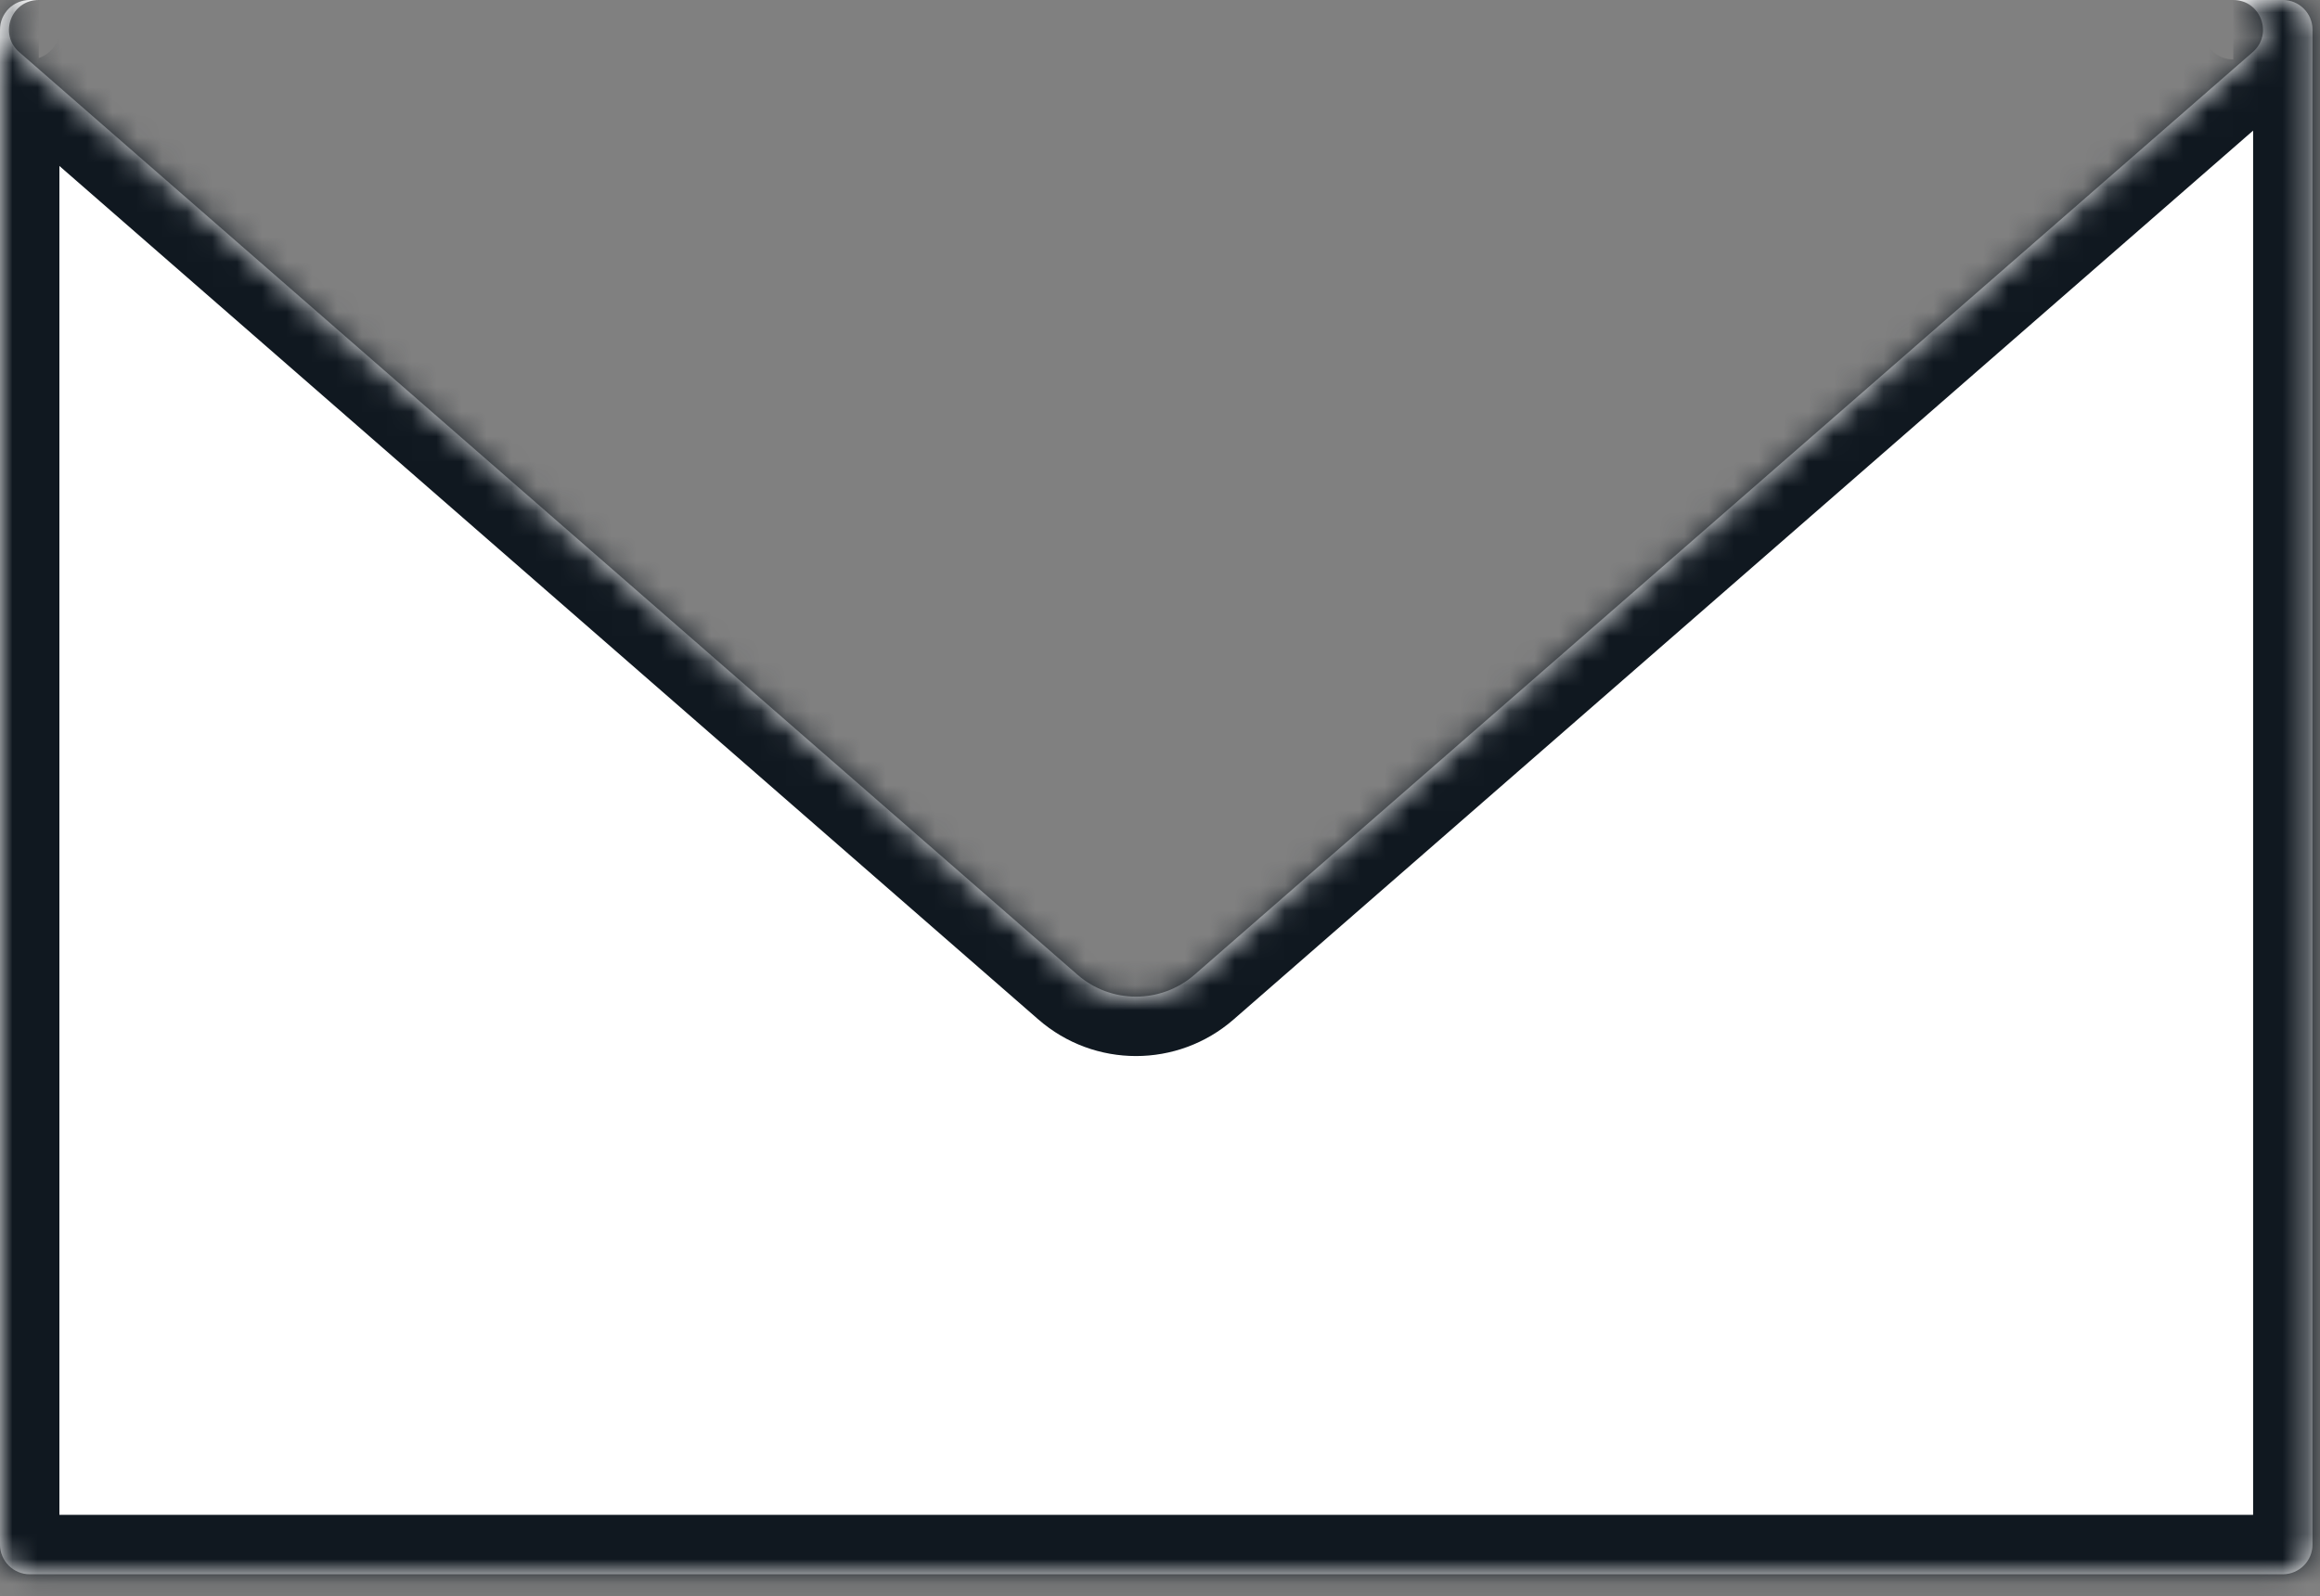
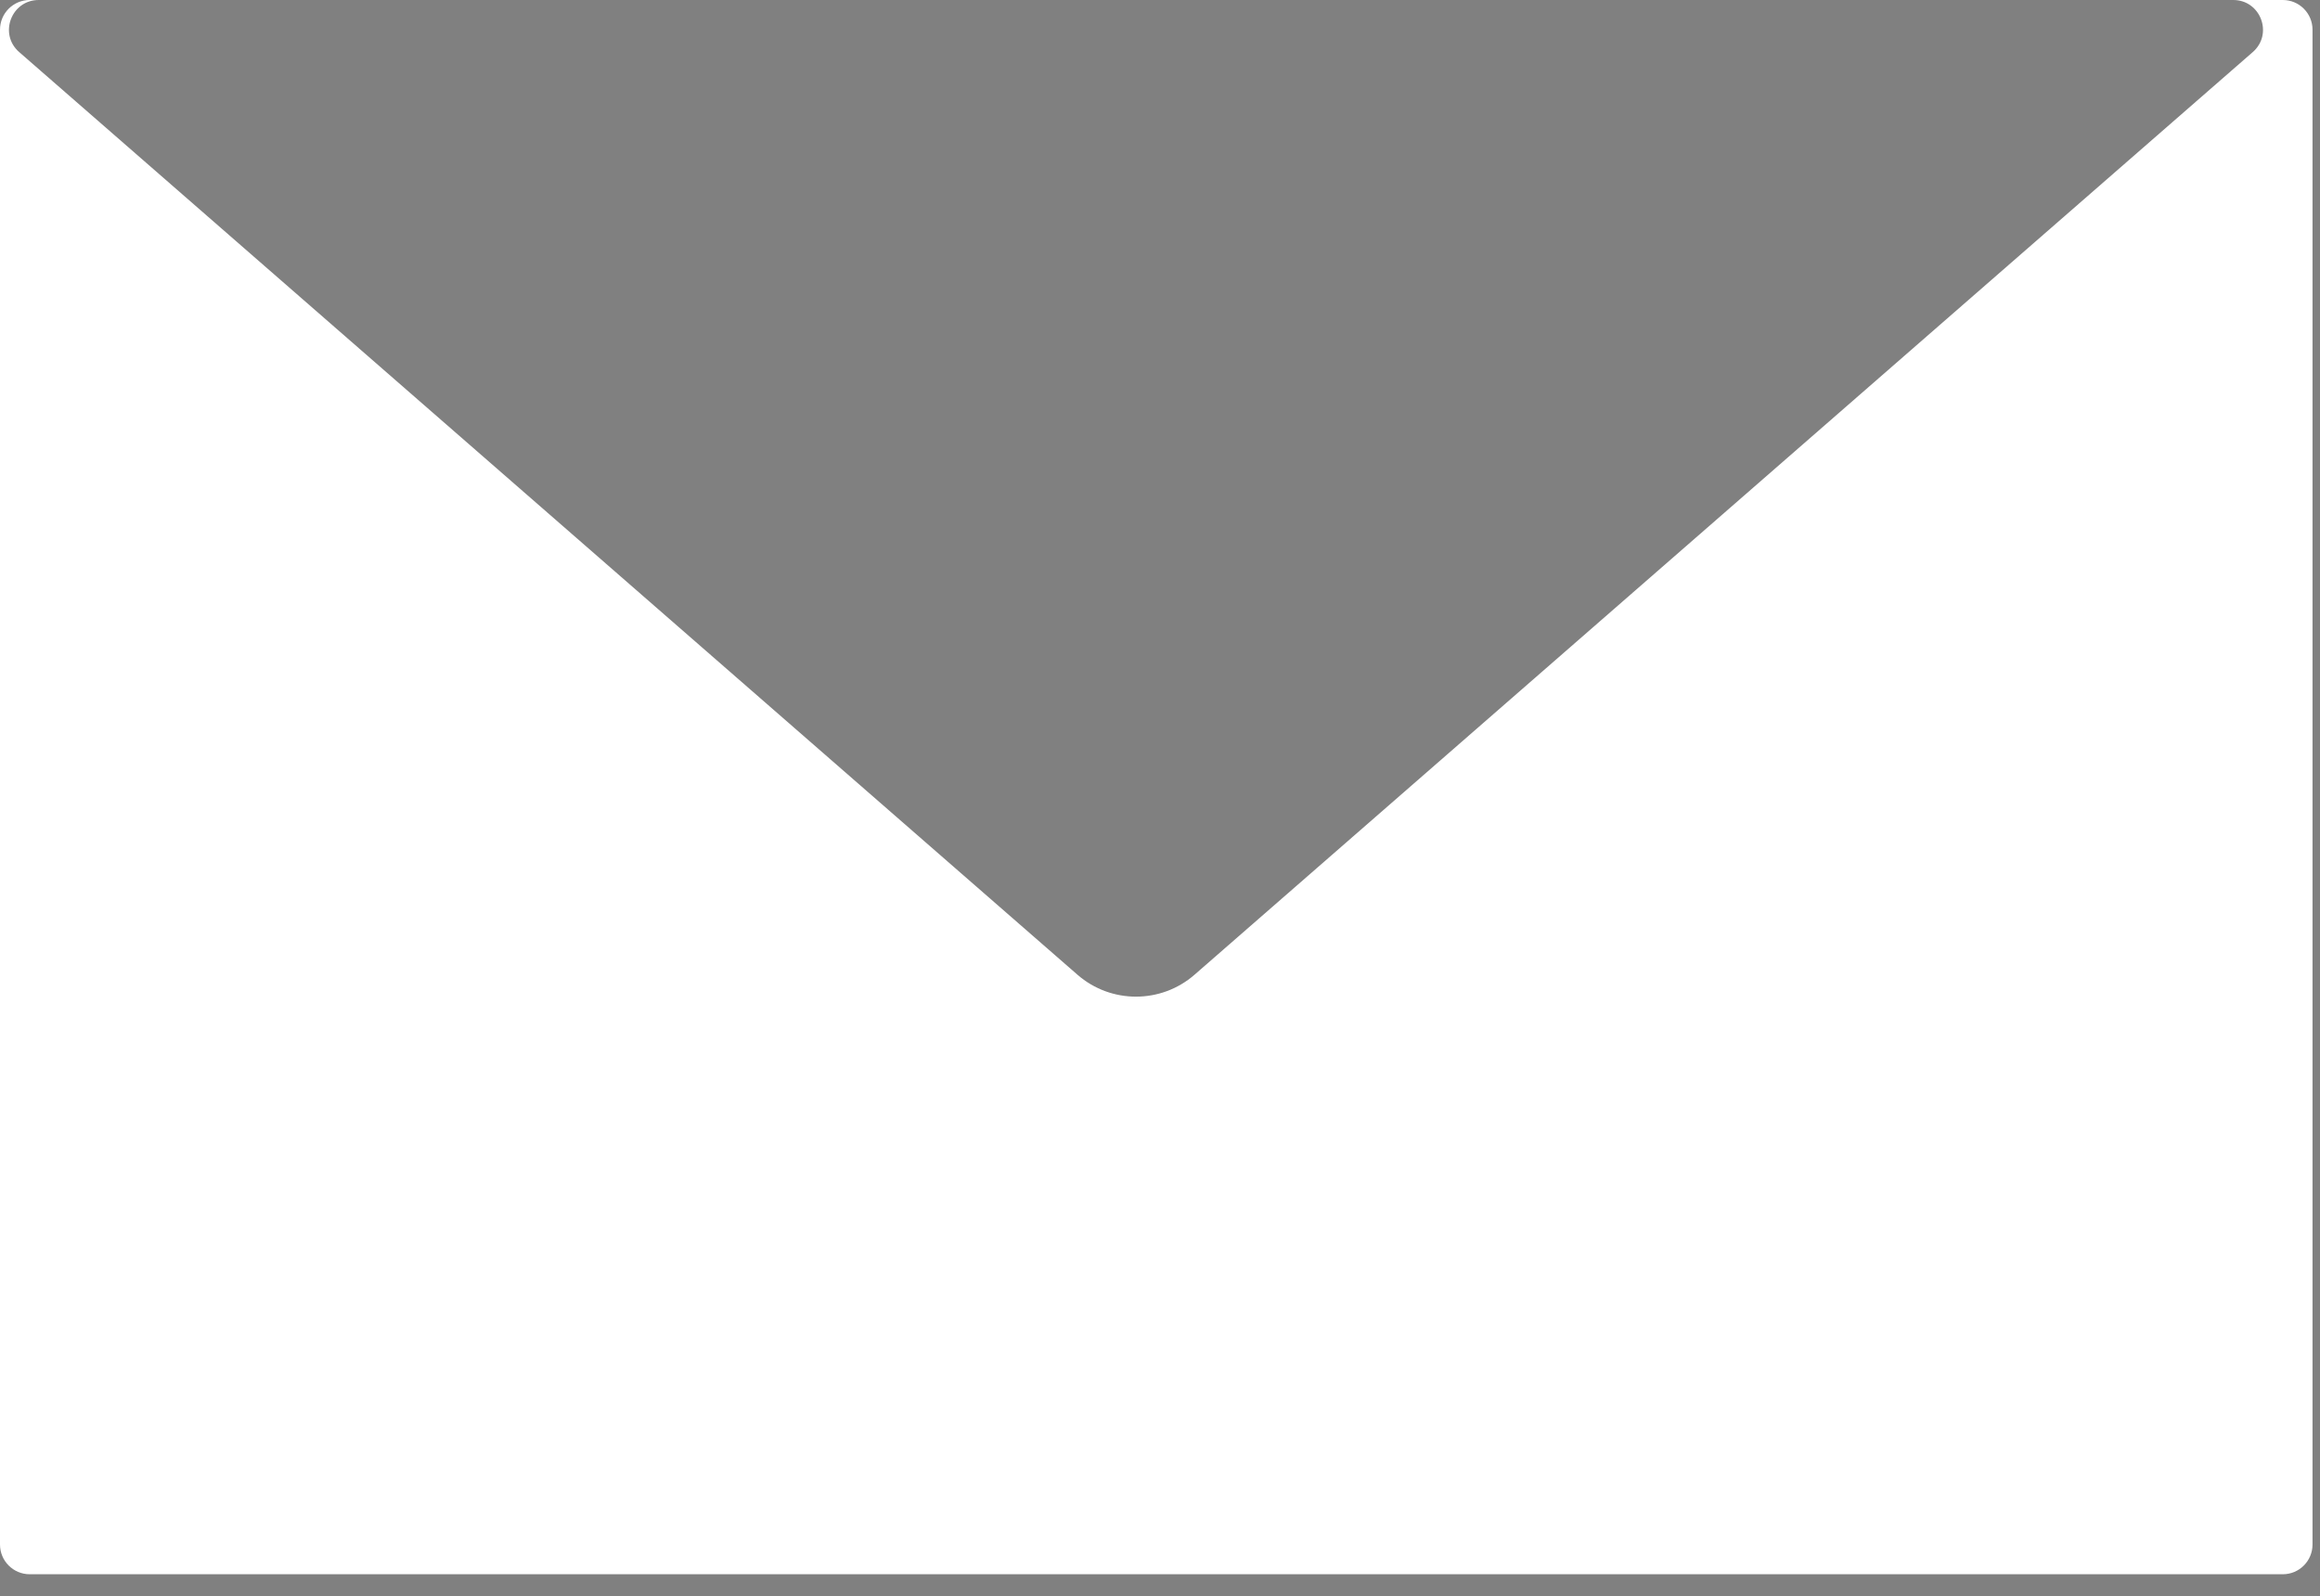
<svg xmlns="http://www.w3.org/2000/svg" fill="none" height="100%" overflow="visible" preserveAspectRatio="none" style="display: block;" viewBox="0 0 93 64" width="100%">
  <rect x="0" y="0" width="93" height="64" fill="#808080" stroke="none" />
  <g id="Subtract">
    <mask fill="white" id="path-1-inside-1_0_5383">
      <path d="M91.51 0C92.167 1.48464e-05 92.7 0.533 92.7 1.19V61.921C92.7 62.578 92.167 63.112 91.51 63.112H1.19C0.533 63.112 0 62.578 0 61.921V1.19C0 0.533 0.533 0 1.19 0H1.552C0.451 0 -0.06 1.365 0.769 2.088L43.19 39.076C44.535 40.249 46.54 40.249 47.885 39.076L90.305 2.088C91.134 1.365 90.623 4.74418e-05 89.522 0H91.51Z" />
    </mask>
    <path d="M91.51 0C92.167 1.48464e-05 92.7 0.533 92.7 1.19V61.921C92.7 62.578 92.167 63.112 91.51 63.112H1.19C0.533 63.112 0 62.578 0 61.921V1.19C0 0.533 0.533 0 1.19 0H1.552C0.451 0 -0.06 1.365 0.769 2.088L43.19 39.076C44.535 40.249 46.54 40.249 47.885 39.076L90.305 2.088C91.134 1.365 90.623 4.74418e-05 89.522 0H91.51Z" fill="white" />
-     <path d="M91.51 0L91.51 -2.381H91.51V0ZM92.7 1.19L95.082 1.19L95.082 1.19L92.7 1.19ZM91.51 63.112L91.51 65.494L91.51 65.494L91.51 63.112ZM0 1.19L-2.381 1.19V1.19H0ZM0.769 2.088L-0.797 3.882L-0.796 3.883L0.769 2.088ZM43.19 39.076L41.624 40.871L41.625 40.871L43.19 39.076ZM47.885 39.076L49.45 40.871L49.45 40.871L47.885 39.076ZM90.305 2.088L91.87 3.883L91.87 3.883L90.305 2.088ZM89.522 0V-2.381L89.522 2.381L89.522 0ZM91.51 0L91.51 2.381C90.852 2.381 90.319 1.848 90.319 1.191L92.7 1.19L95.082 1.19C95.081 -0.782 93.483 -2.381 91.51 -2.381L91.51 0ZM92.7 1.19H90.319V61.921H92.7H95.082V1.19H92.7ZM92.7 61.921H90.319C90.319 61.266 90.85 60.731 91.51 60.731L91.51 63.112L91.51 65.494C93.485 65.494 95.082 63.891 95.082 61.921H92.7ZM91.51 63.112V60.731H1.19V63.112V65.494H91.51V63.112ZM1.19 63.112V60.731C1.851 60.731 2.381 61.266 2.381 61.921H0H-2.381C-2.381 63.891 -0.785 65.494 1.19 65.494V63.112ZM0 61.921H2.381V1.19H0H-2.381V61.921H0ZM0 1.19L2.381 1.191C2.381 1.848 1.849 2.381 1.19 2.381V0V-2.381C-0.783 -2.381 -2.381 -0.782 -2.381 1.19L0 1.19ZM1.19 0V2.381H1.552V0V-2.381H1.19V0ZM1.552 0V-2.381C-1.748 -2.381 -3.285 1.711 -0.797 3.882L0.769 2.088L2.334 0.294C3.164 1.018 2.651 2.381 1.552 2.381V0ZM0.769 2.088L-0.796 3.883L41.624 40.871L43.19 39.076L44.755 37.281L2.334 0.293L0.769 2.088ZM43.19 39.076L41.625 40.871C43.867 42.826 47.208 42.826 49.45 40.871L47.885 39.076L46.32 37.281C45.871 37.672 45.203 37.672 44.754 37.281L43.19 39.076ZM47.885 39.076L49.45 40.871L91.87 3.883L90.305 2.088L88.74 0.293L46.32 37.281L47.885 39.076ZM90.305 2.088L91.87 3.883C94.357 1.714 92.825 -2.381 89.523 -2.381L89.522 0L89.522 2.381C88.421 2.381 87.911 1.016 88.74 0.293L90.305 2.088ZM89.522 0V2.381H91.51V0V-2.381H89.522V0Z" fill="#101820" mask="url(#path-1-inside-1_0_5383)" />
  </g>
</svg>